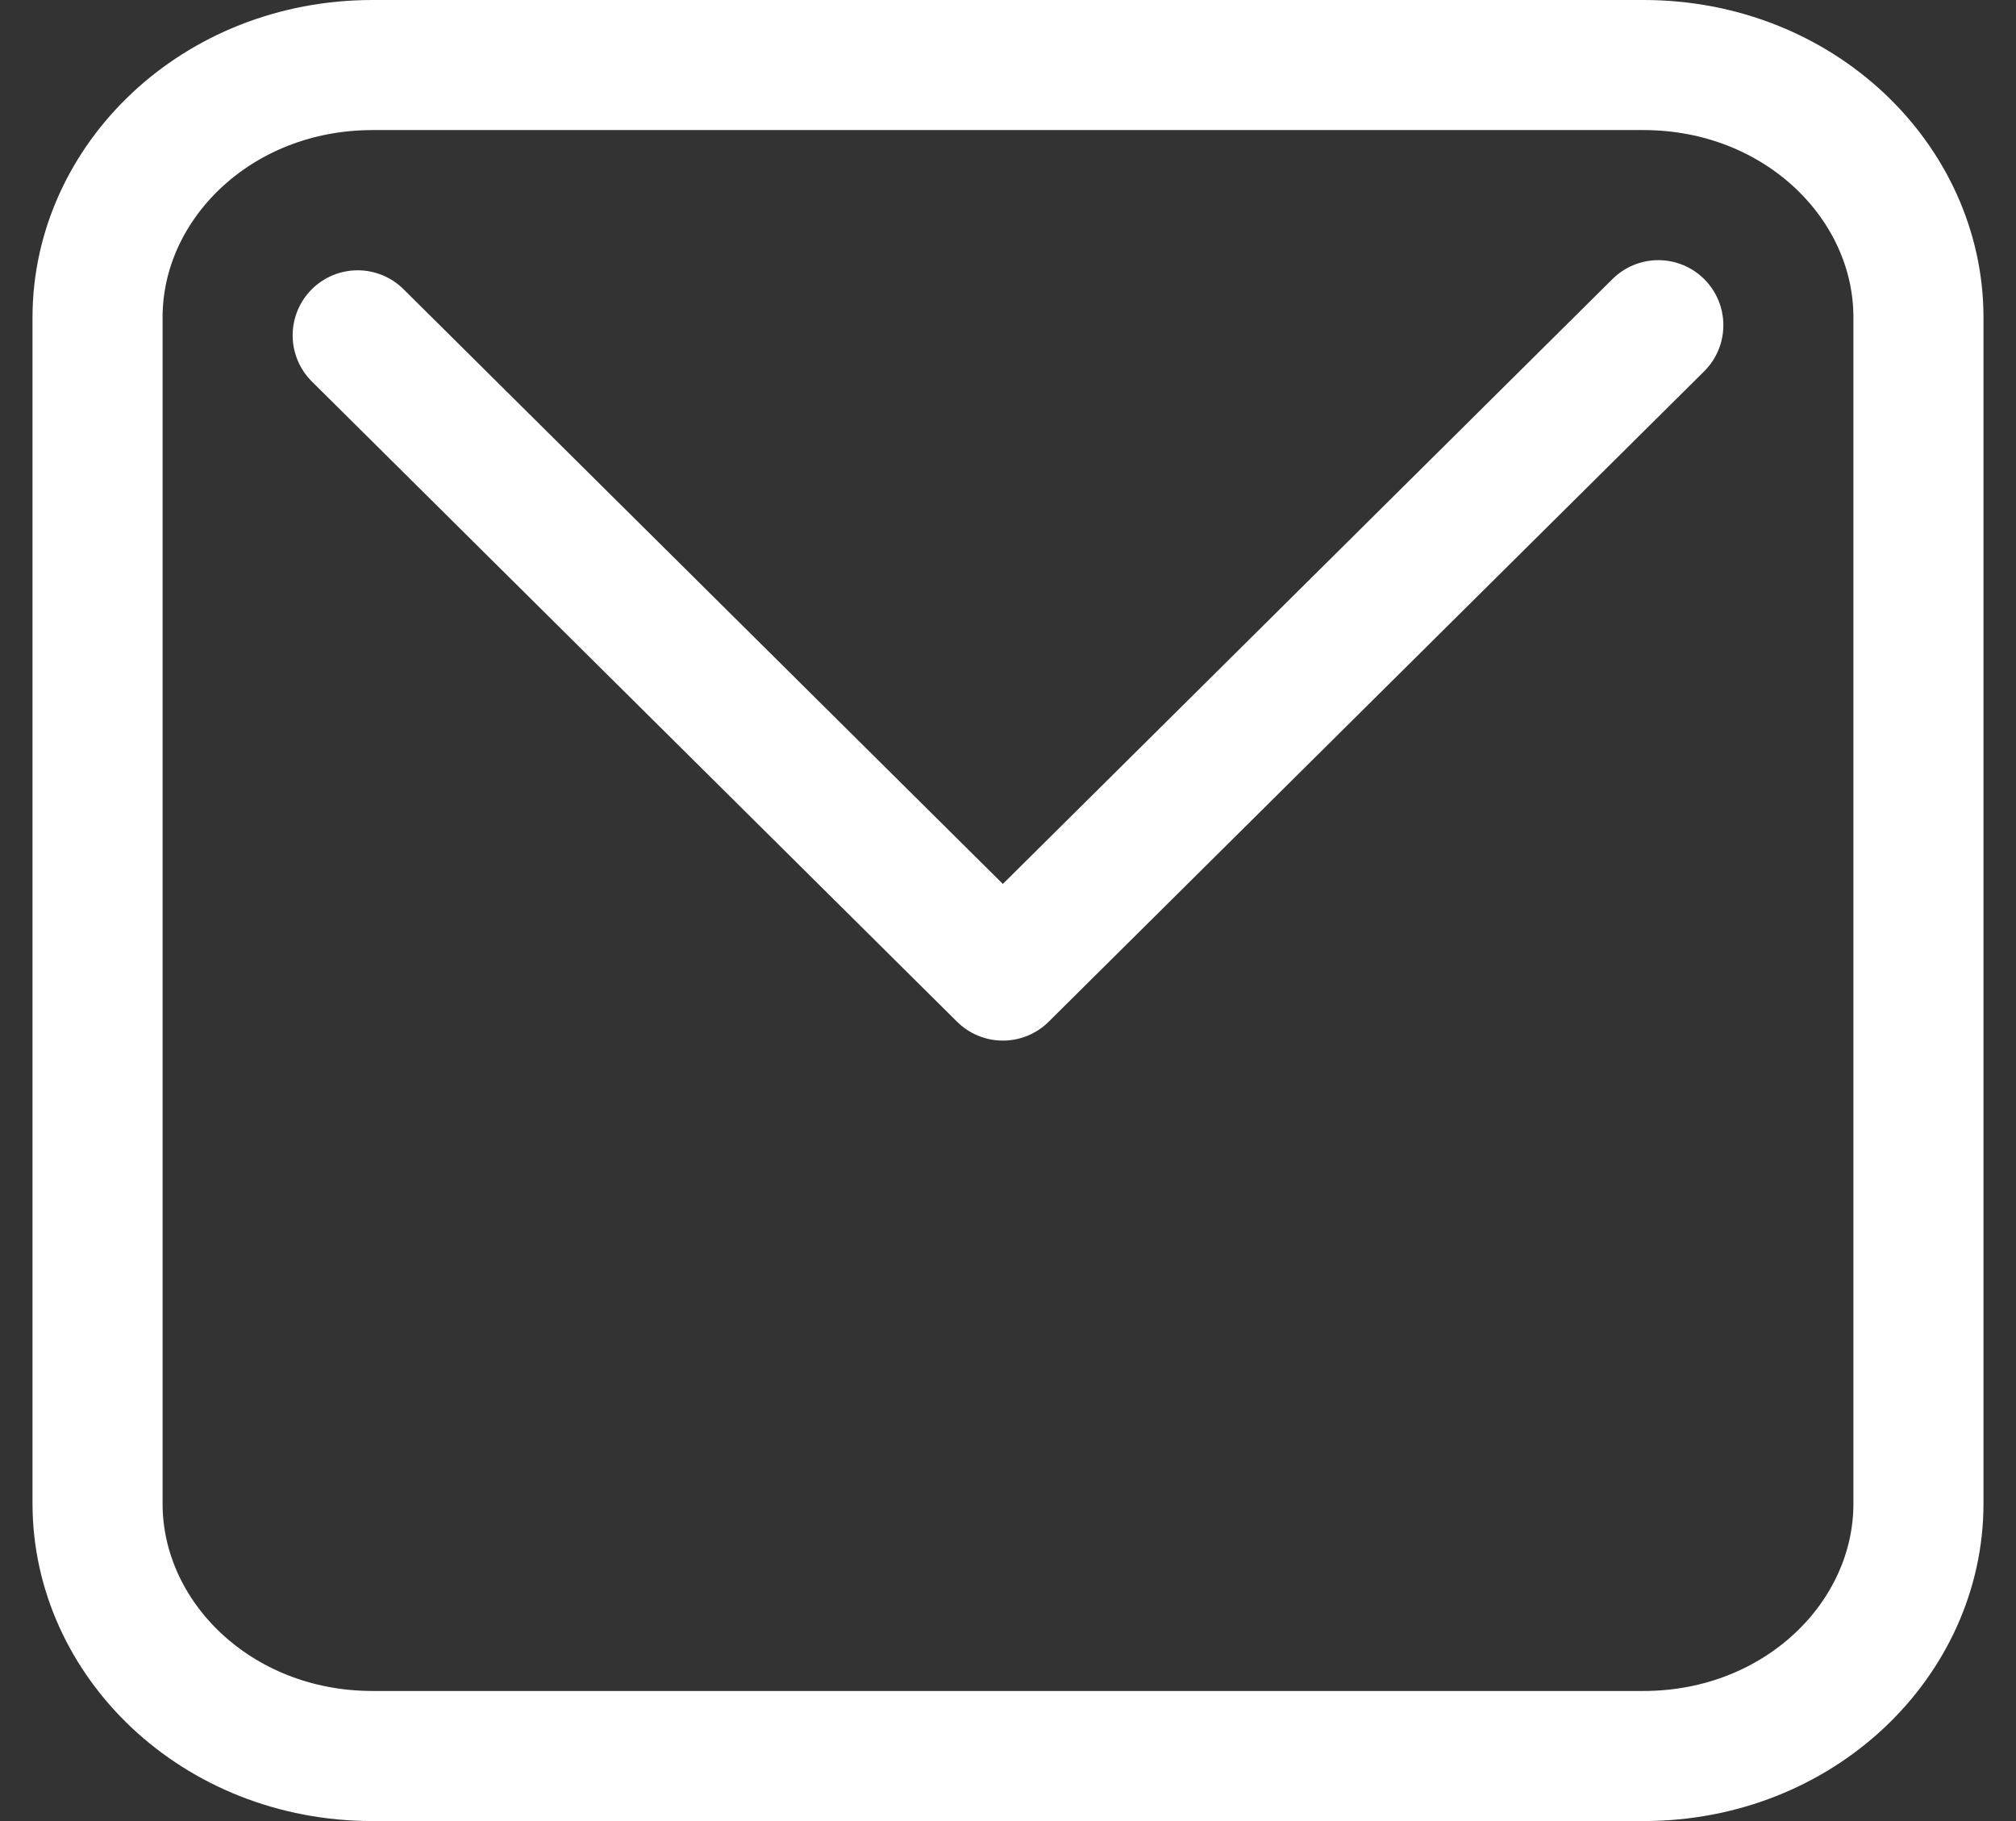
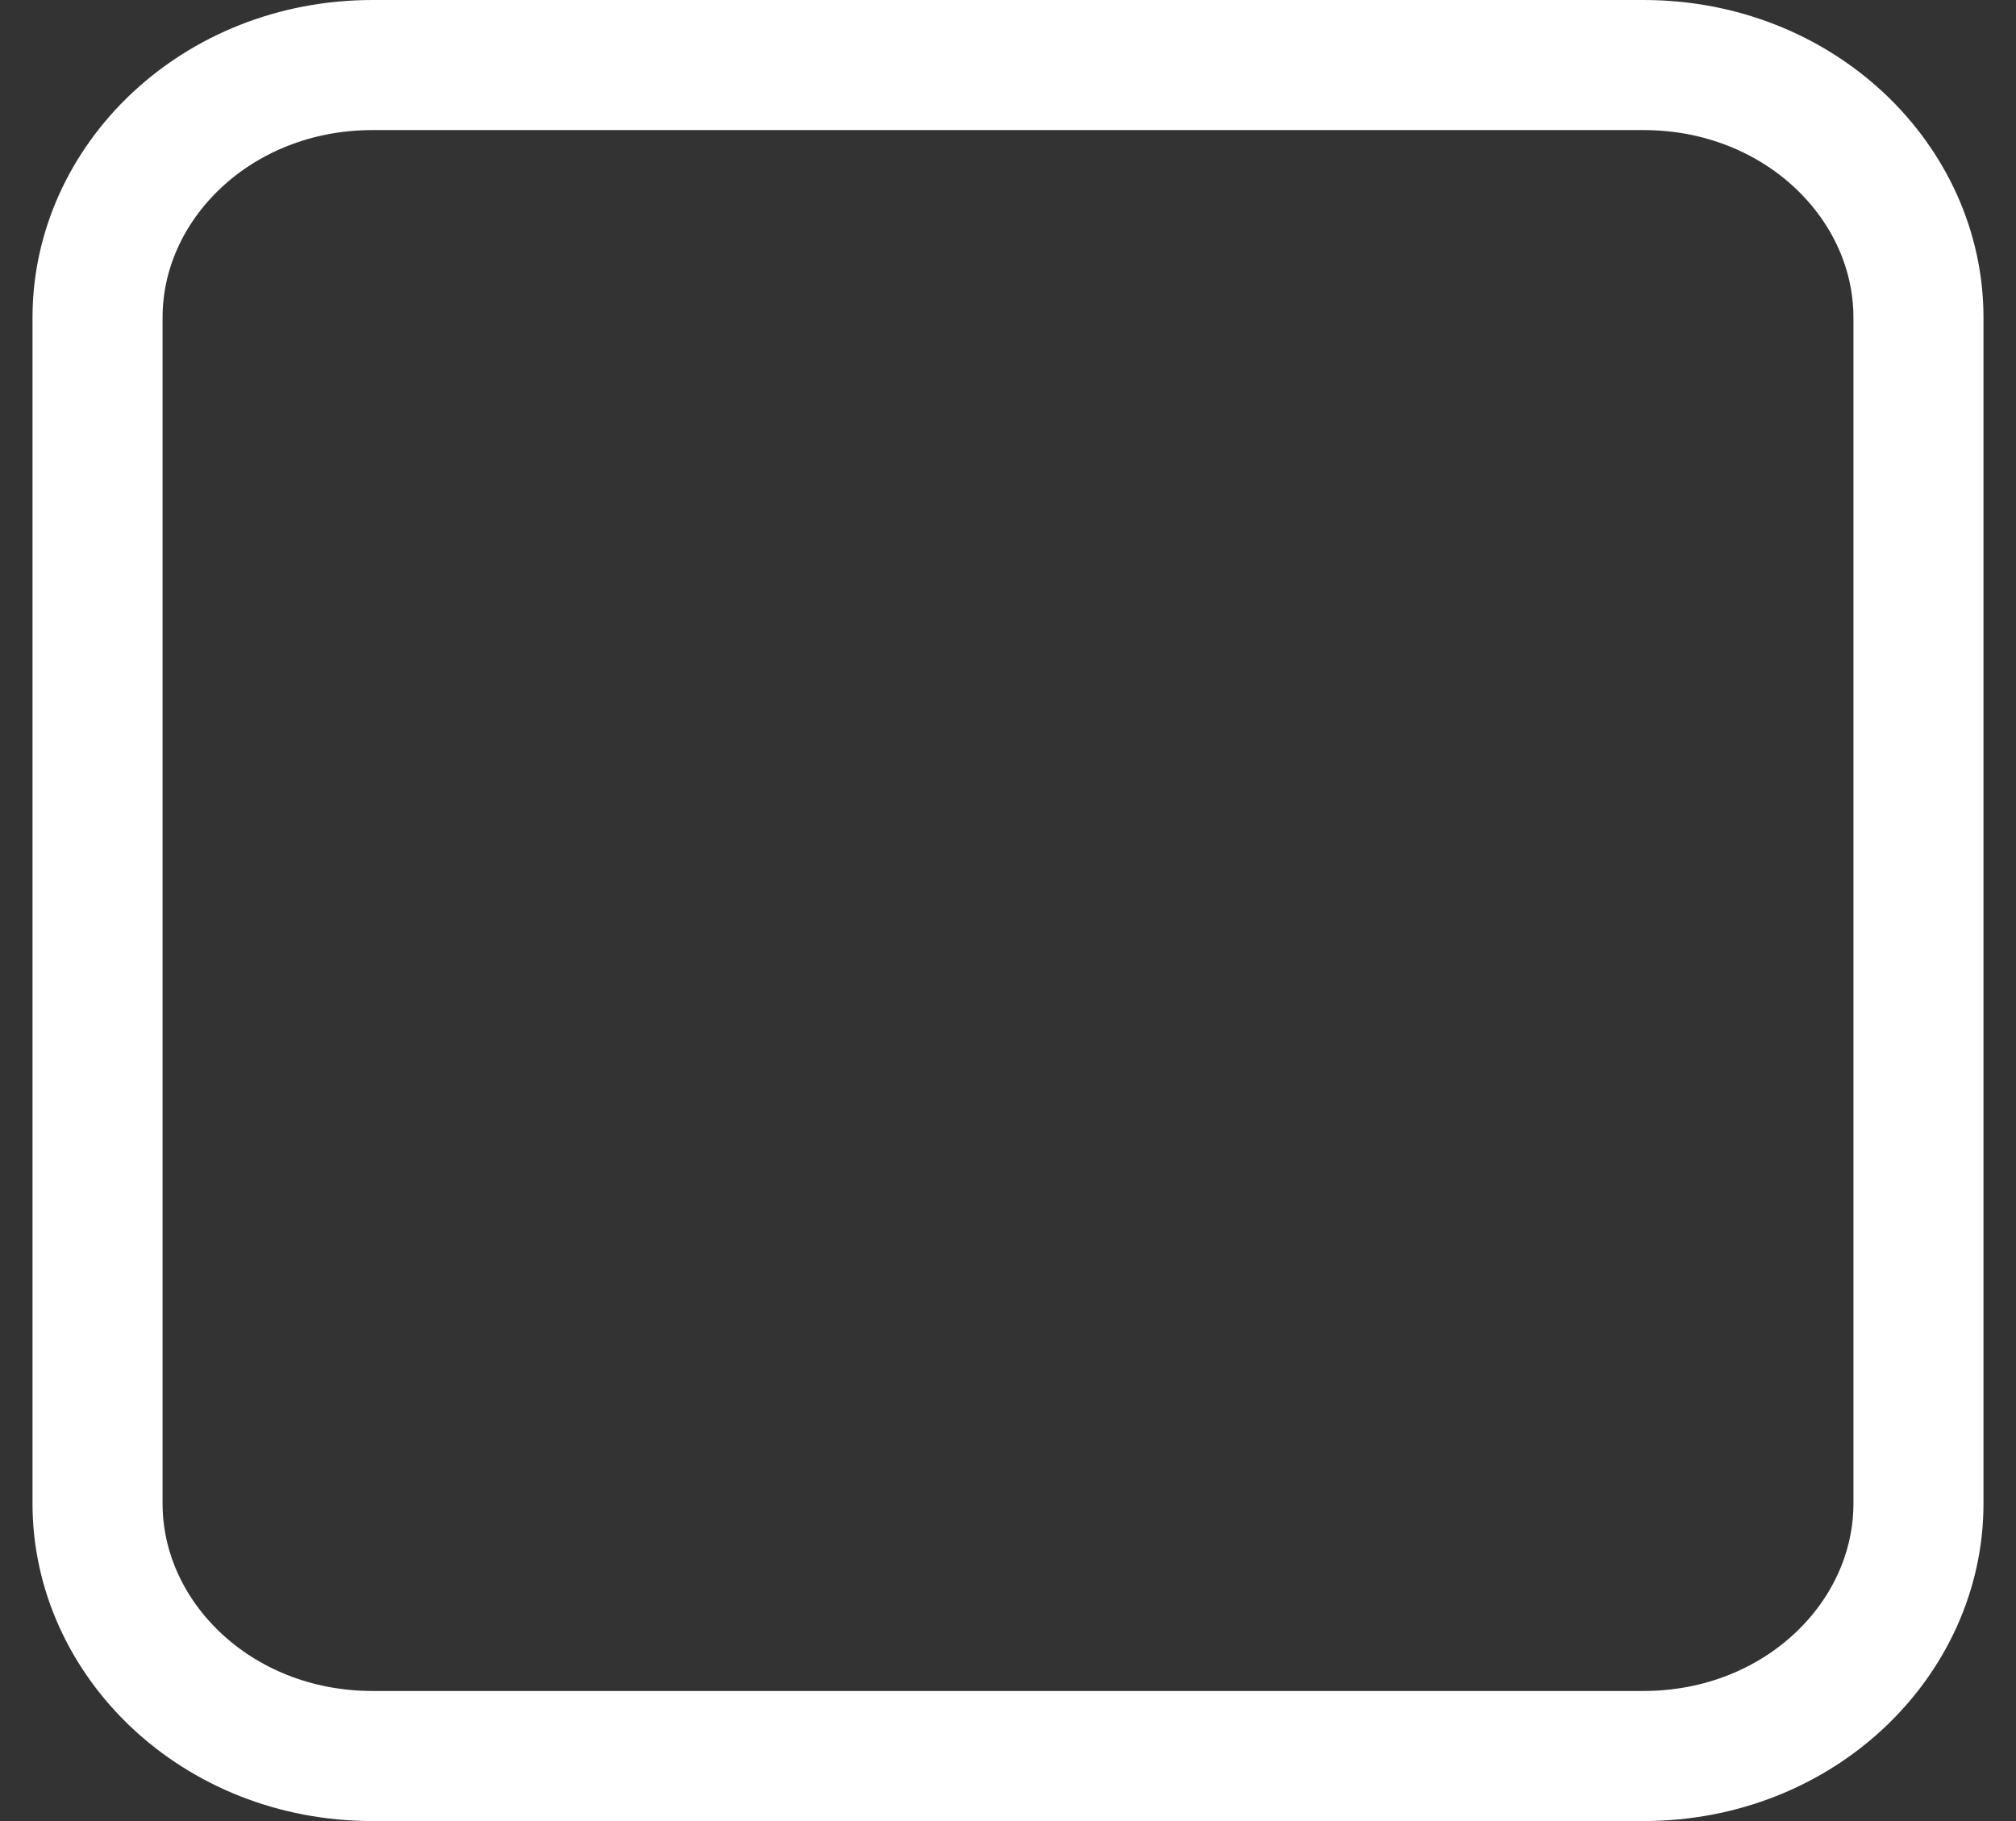
<svg xmlns="http://www.w3.org/2000/svg" width="31" height="28" viewBox="0 0 31 28" fill="none">
  <rect x="0" y="0" width="31" height="28" fill="#333333" stroke="none" />
  <path d="M5.729 1H25.271C27.673 1 29.5 2.801 29.5 4.88V23.12C29.5 25.199 27.673 27 25.271 27H5.729C3.327 27 1.5 25.199 1.5 23.12V4.88C1.5 2.801 3.327 1 5.729 1Z" stroke="white" stroke-width="2" stroke-linecap="round" stroke-linejoin="round" />
-   <path d="M5.5 5.156L15.421 15L25.5 5" stroke="white" stroke-width="2" stroke-linecap="round" stroke-linejoin="round" />
</svg>